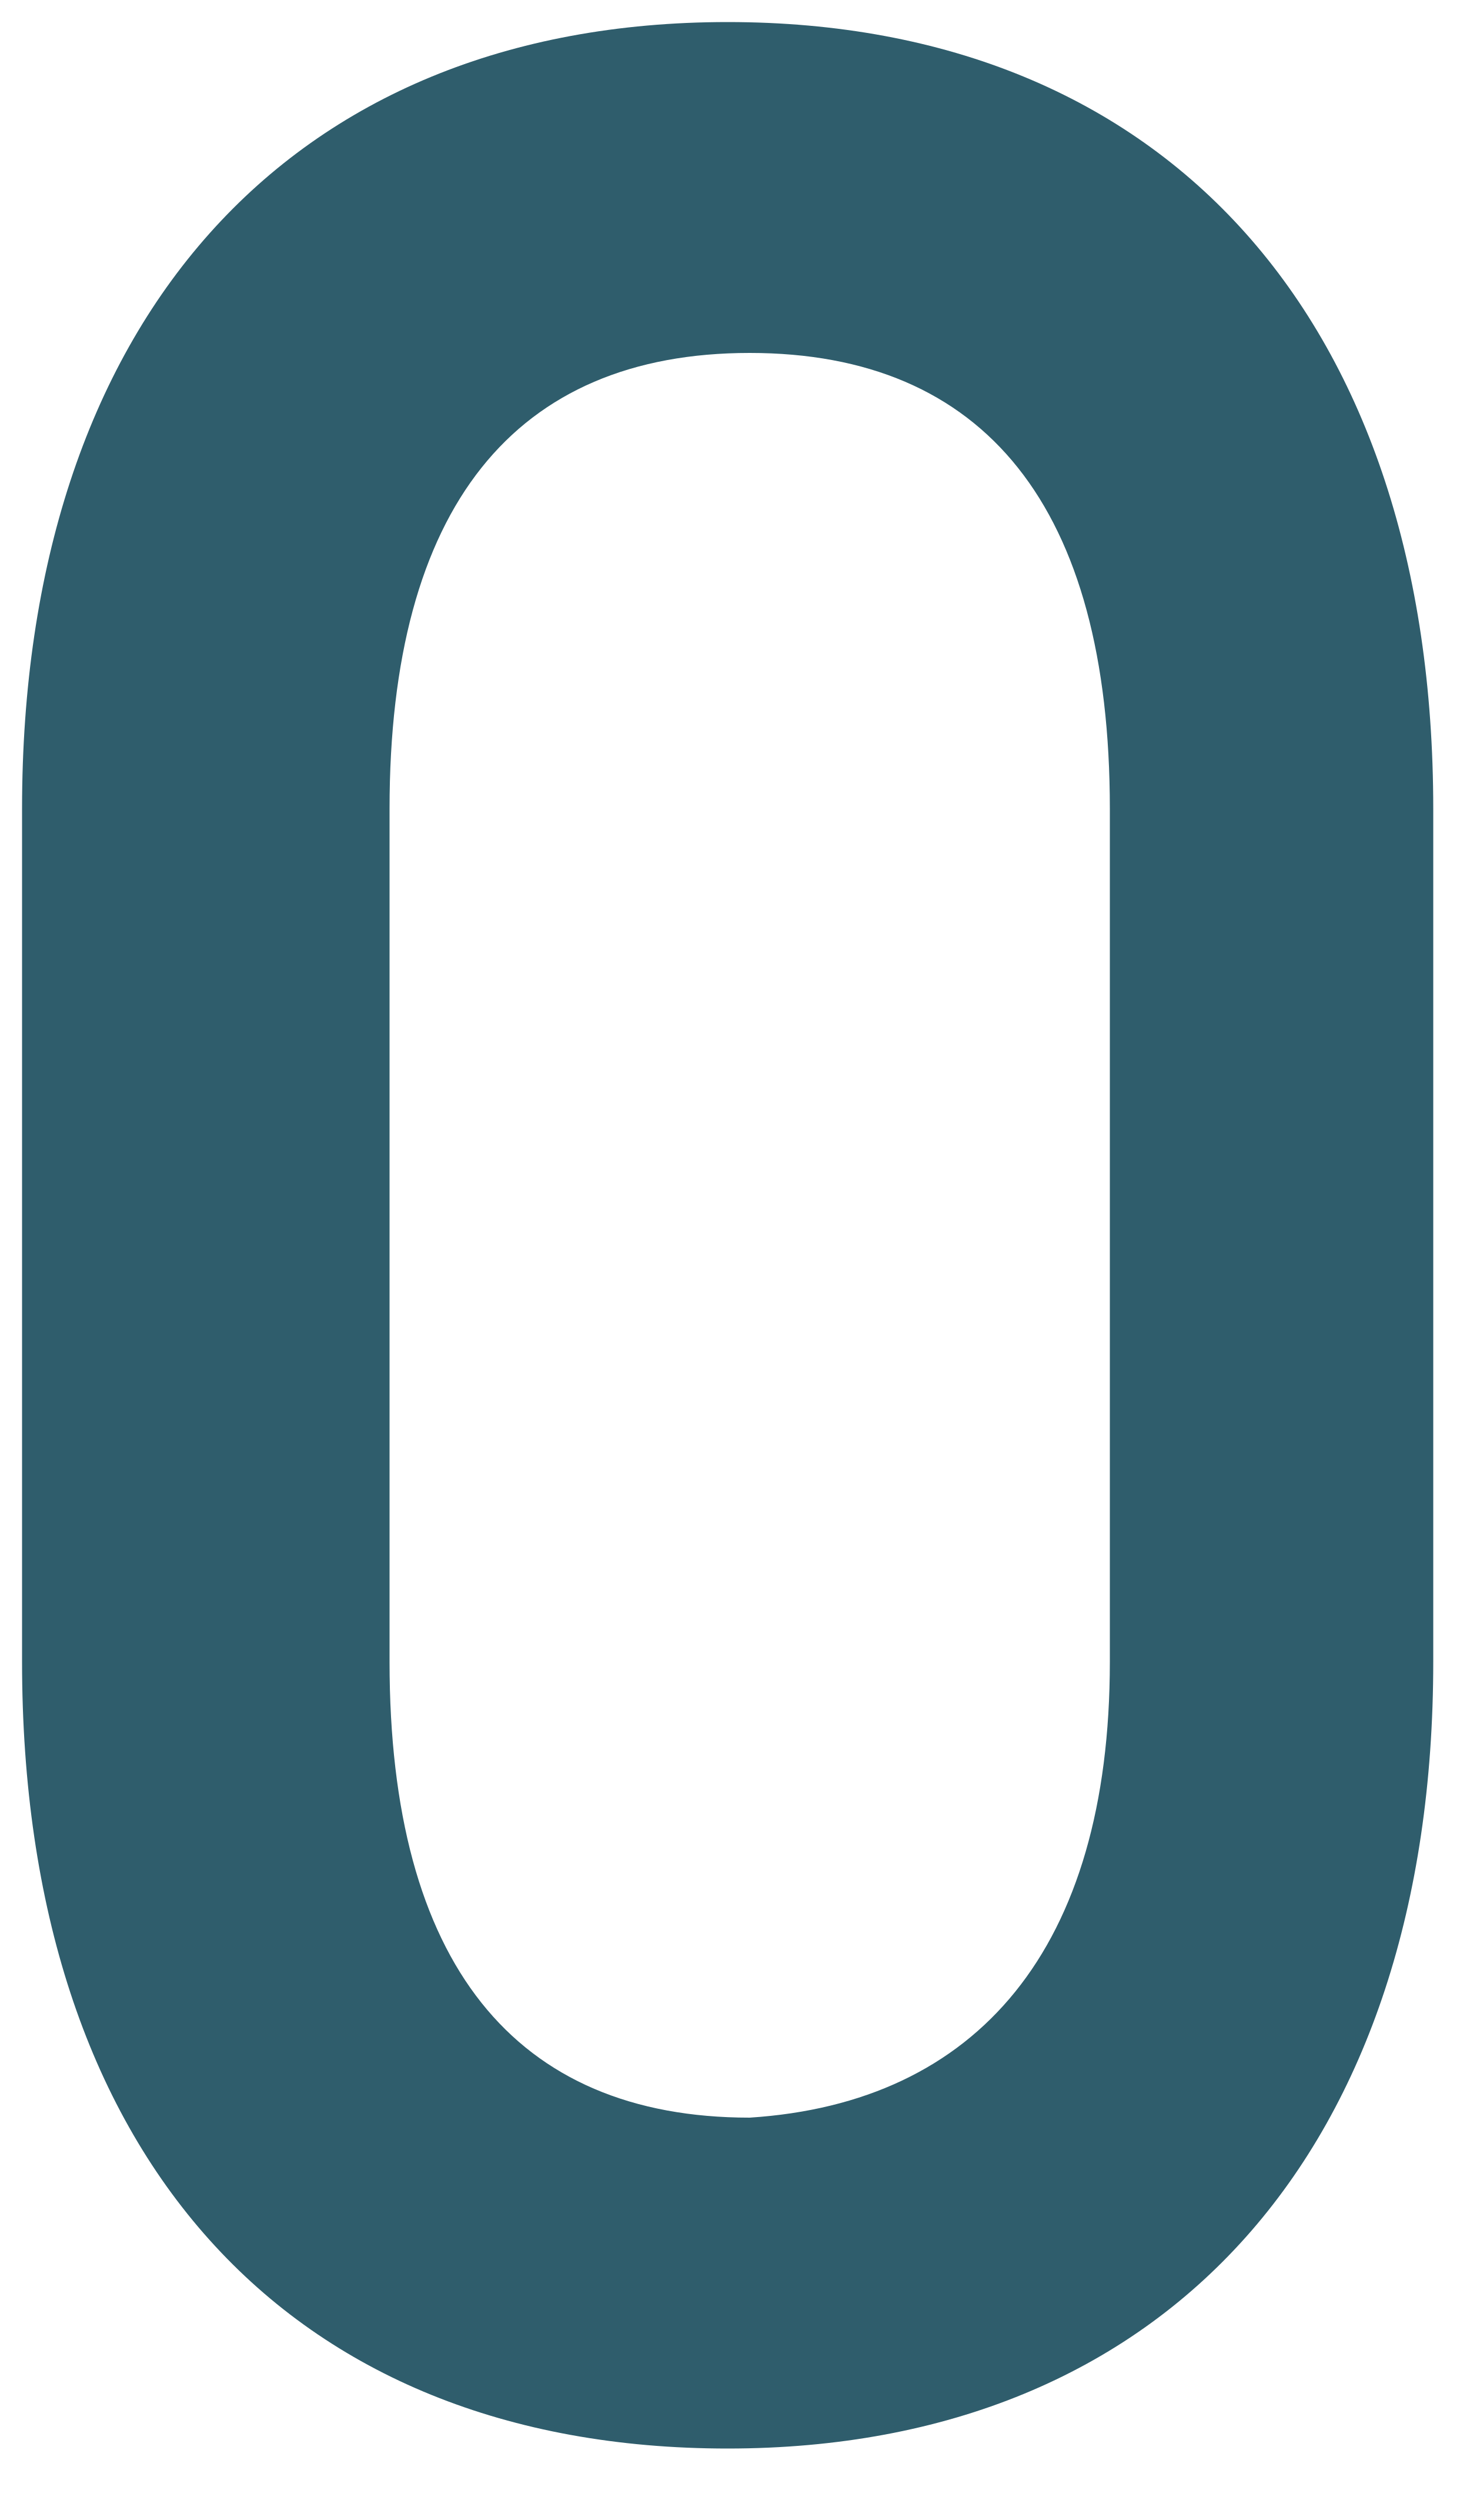
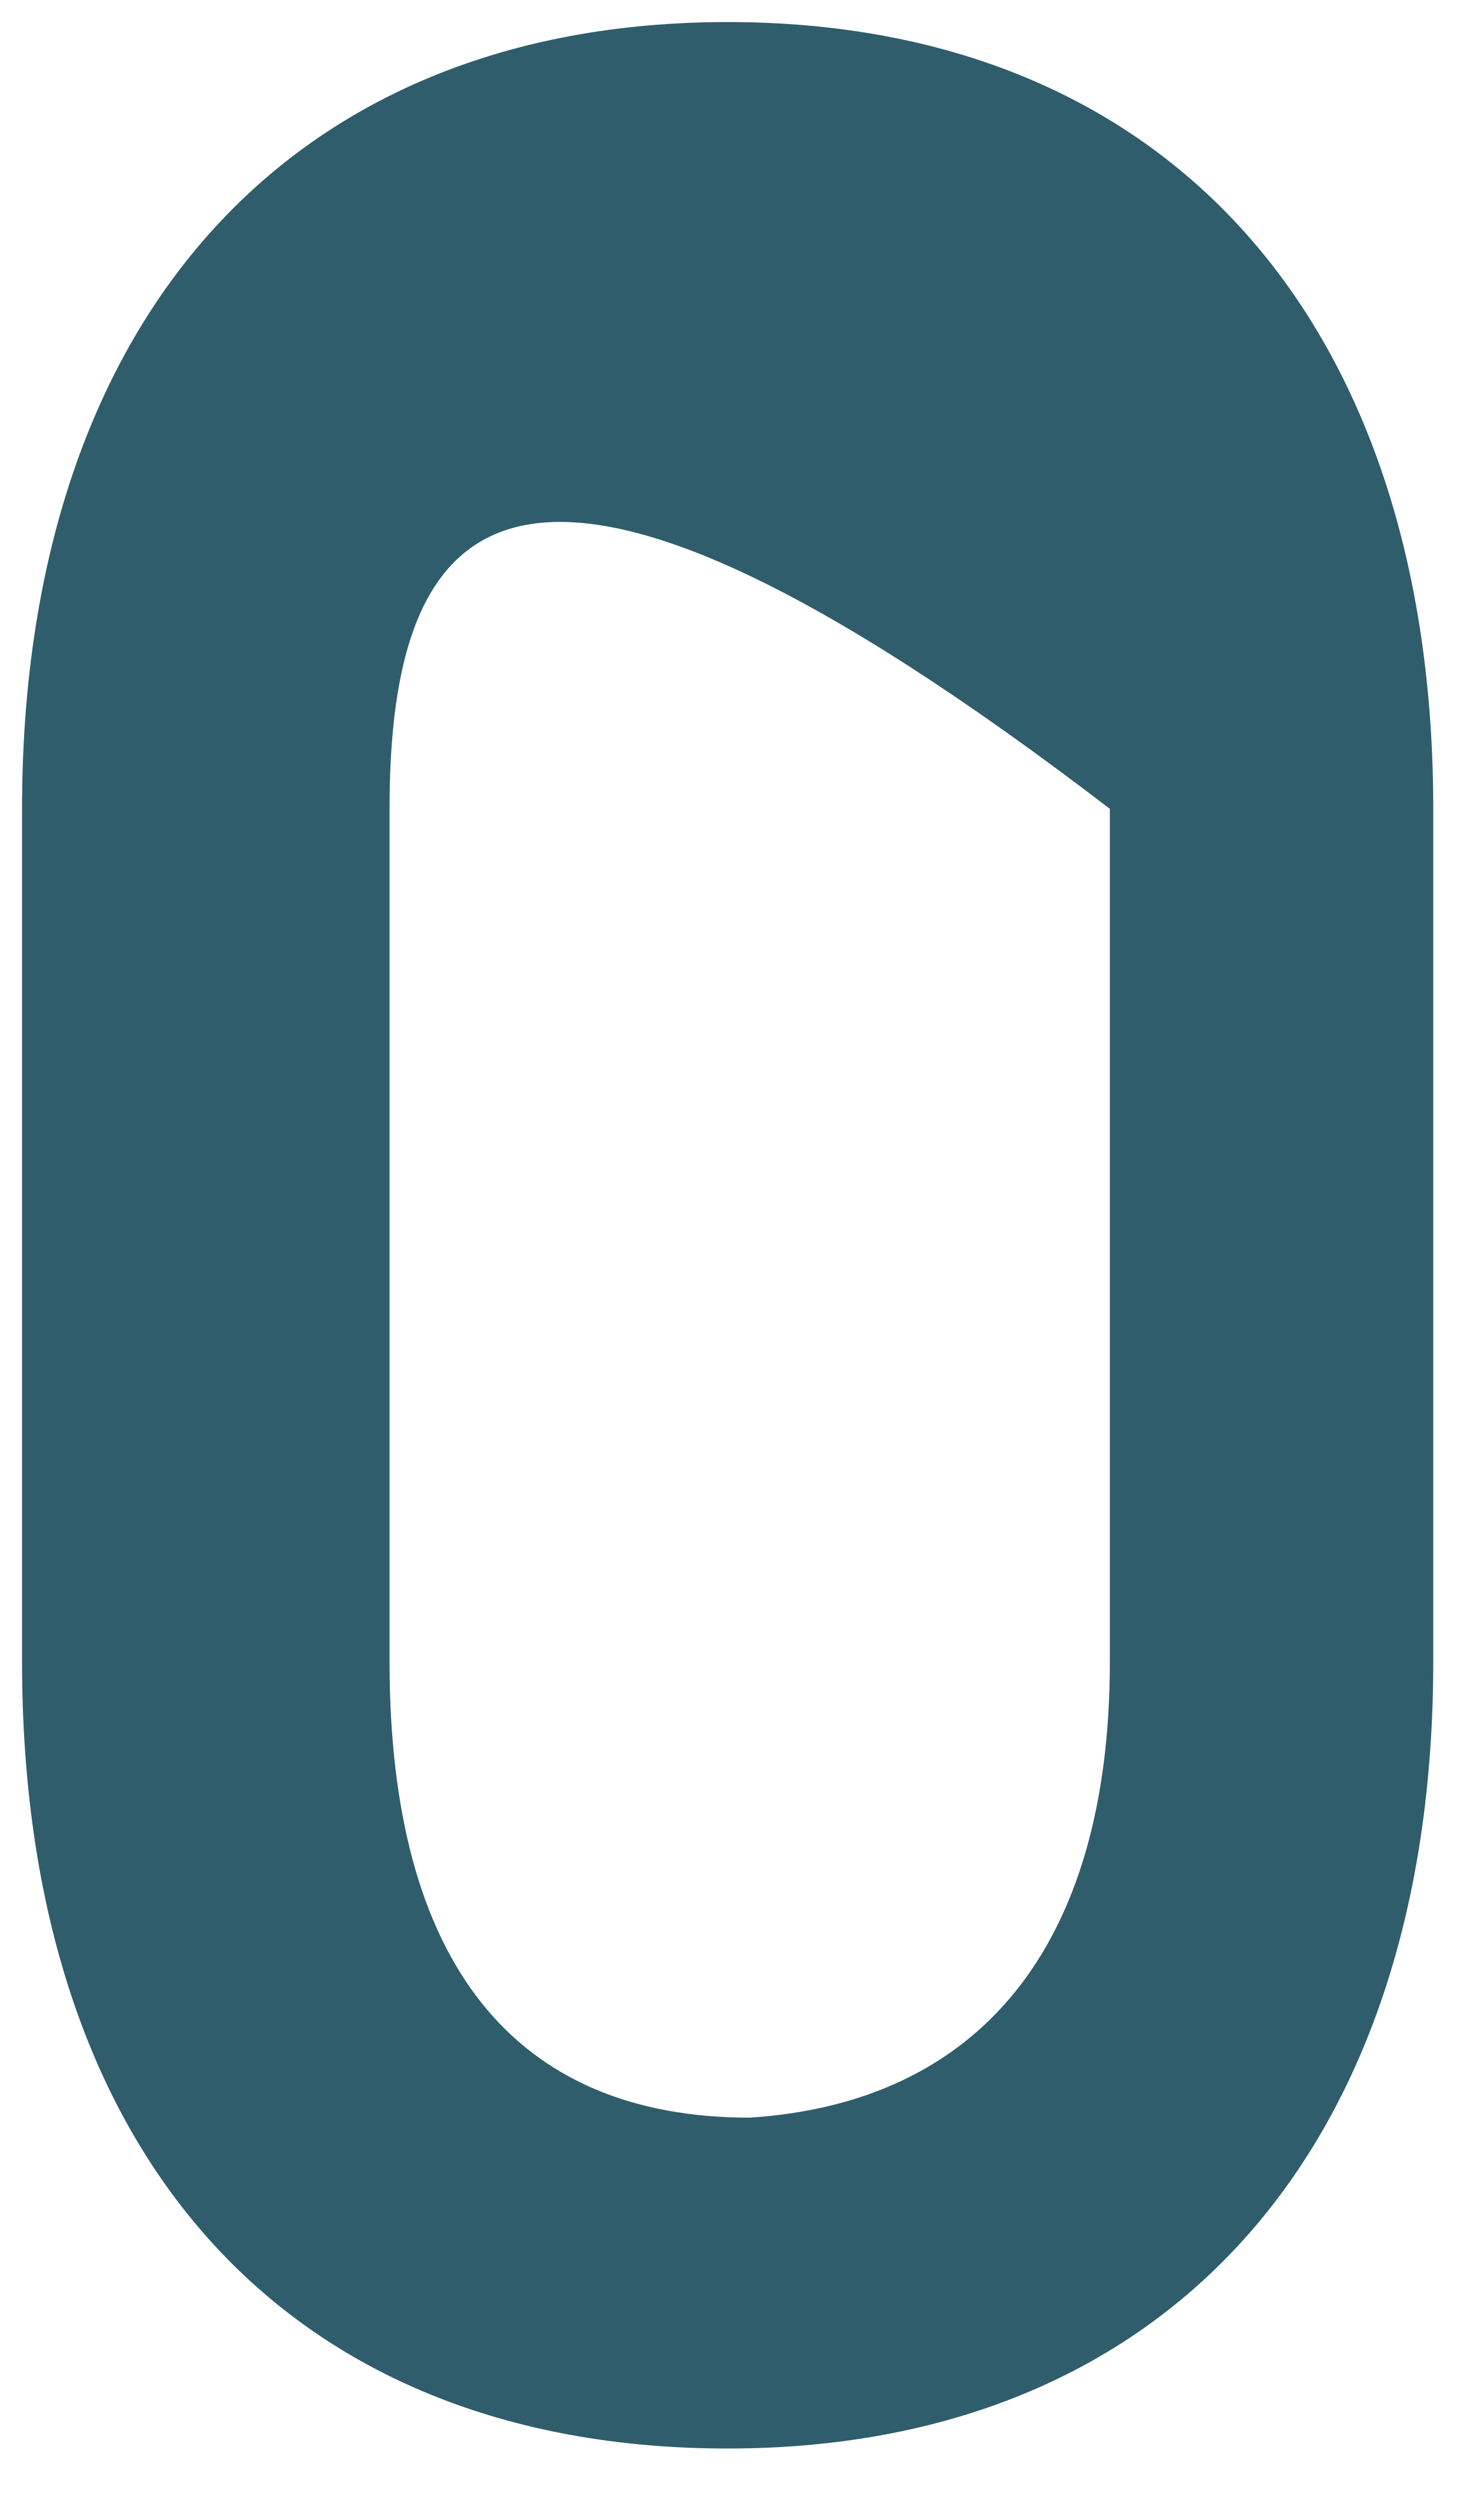
<svg xmlns="http://www.w3.org/2000/svg" width="20" height="34" viewBox="0 0 20 34" fill="none">
-   <path d="M0.3 22.6V11C0.3 4.4 3.9 0.3 9.9 0.3C15.9 0.3 19.5 4.4 19.5 11V22.6C19.5 29.2 15.9 33.3 9.9 33.3C3.9 33.3 0.3 29.3 0.3 22.6ZM15.1 22.6V11C15.1 6.9 13.4 4.8 10.2 4.8C7 4.8 5.3 6.9 5.3 11V22.6C5.3 26.7 7 28.8 10.2 28.8C13.3 28.6 15.1 26.5 15.1 22.6Z" fill="#2F5D6C" />
+   <path d="M0.3 22.6V11C0.3 4.4 3.9 0.3 9.9 0.3C15.9 0.3 19.5 4.4 19.5 11V22.6C19.5 29.2 15.9 33.3 9.9 33.3C3.9 33.3 0.3 29.3 0.3 22.6ZM15.1 22.6V11C7 4.8 5.3 6.9 5.3 11V22.6C5.3 26.7 7 28.8 10.2 28.8C13.3 28.6 15.1 26.5 15.1 22.6Z" fill="#2F5D6C" />
</svg>